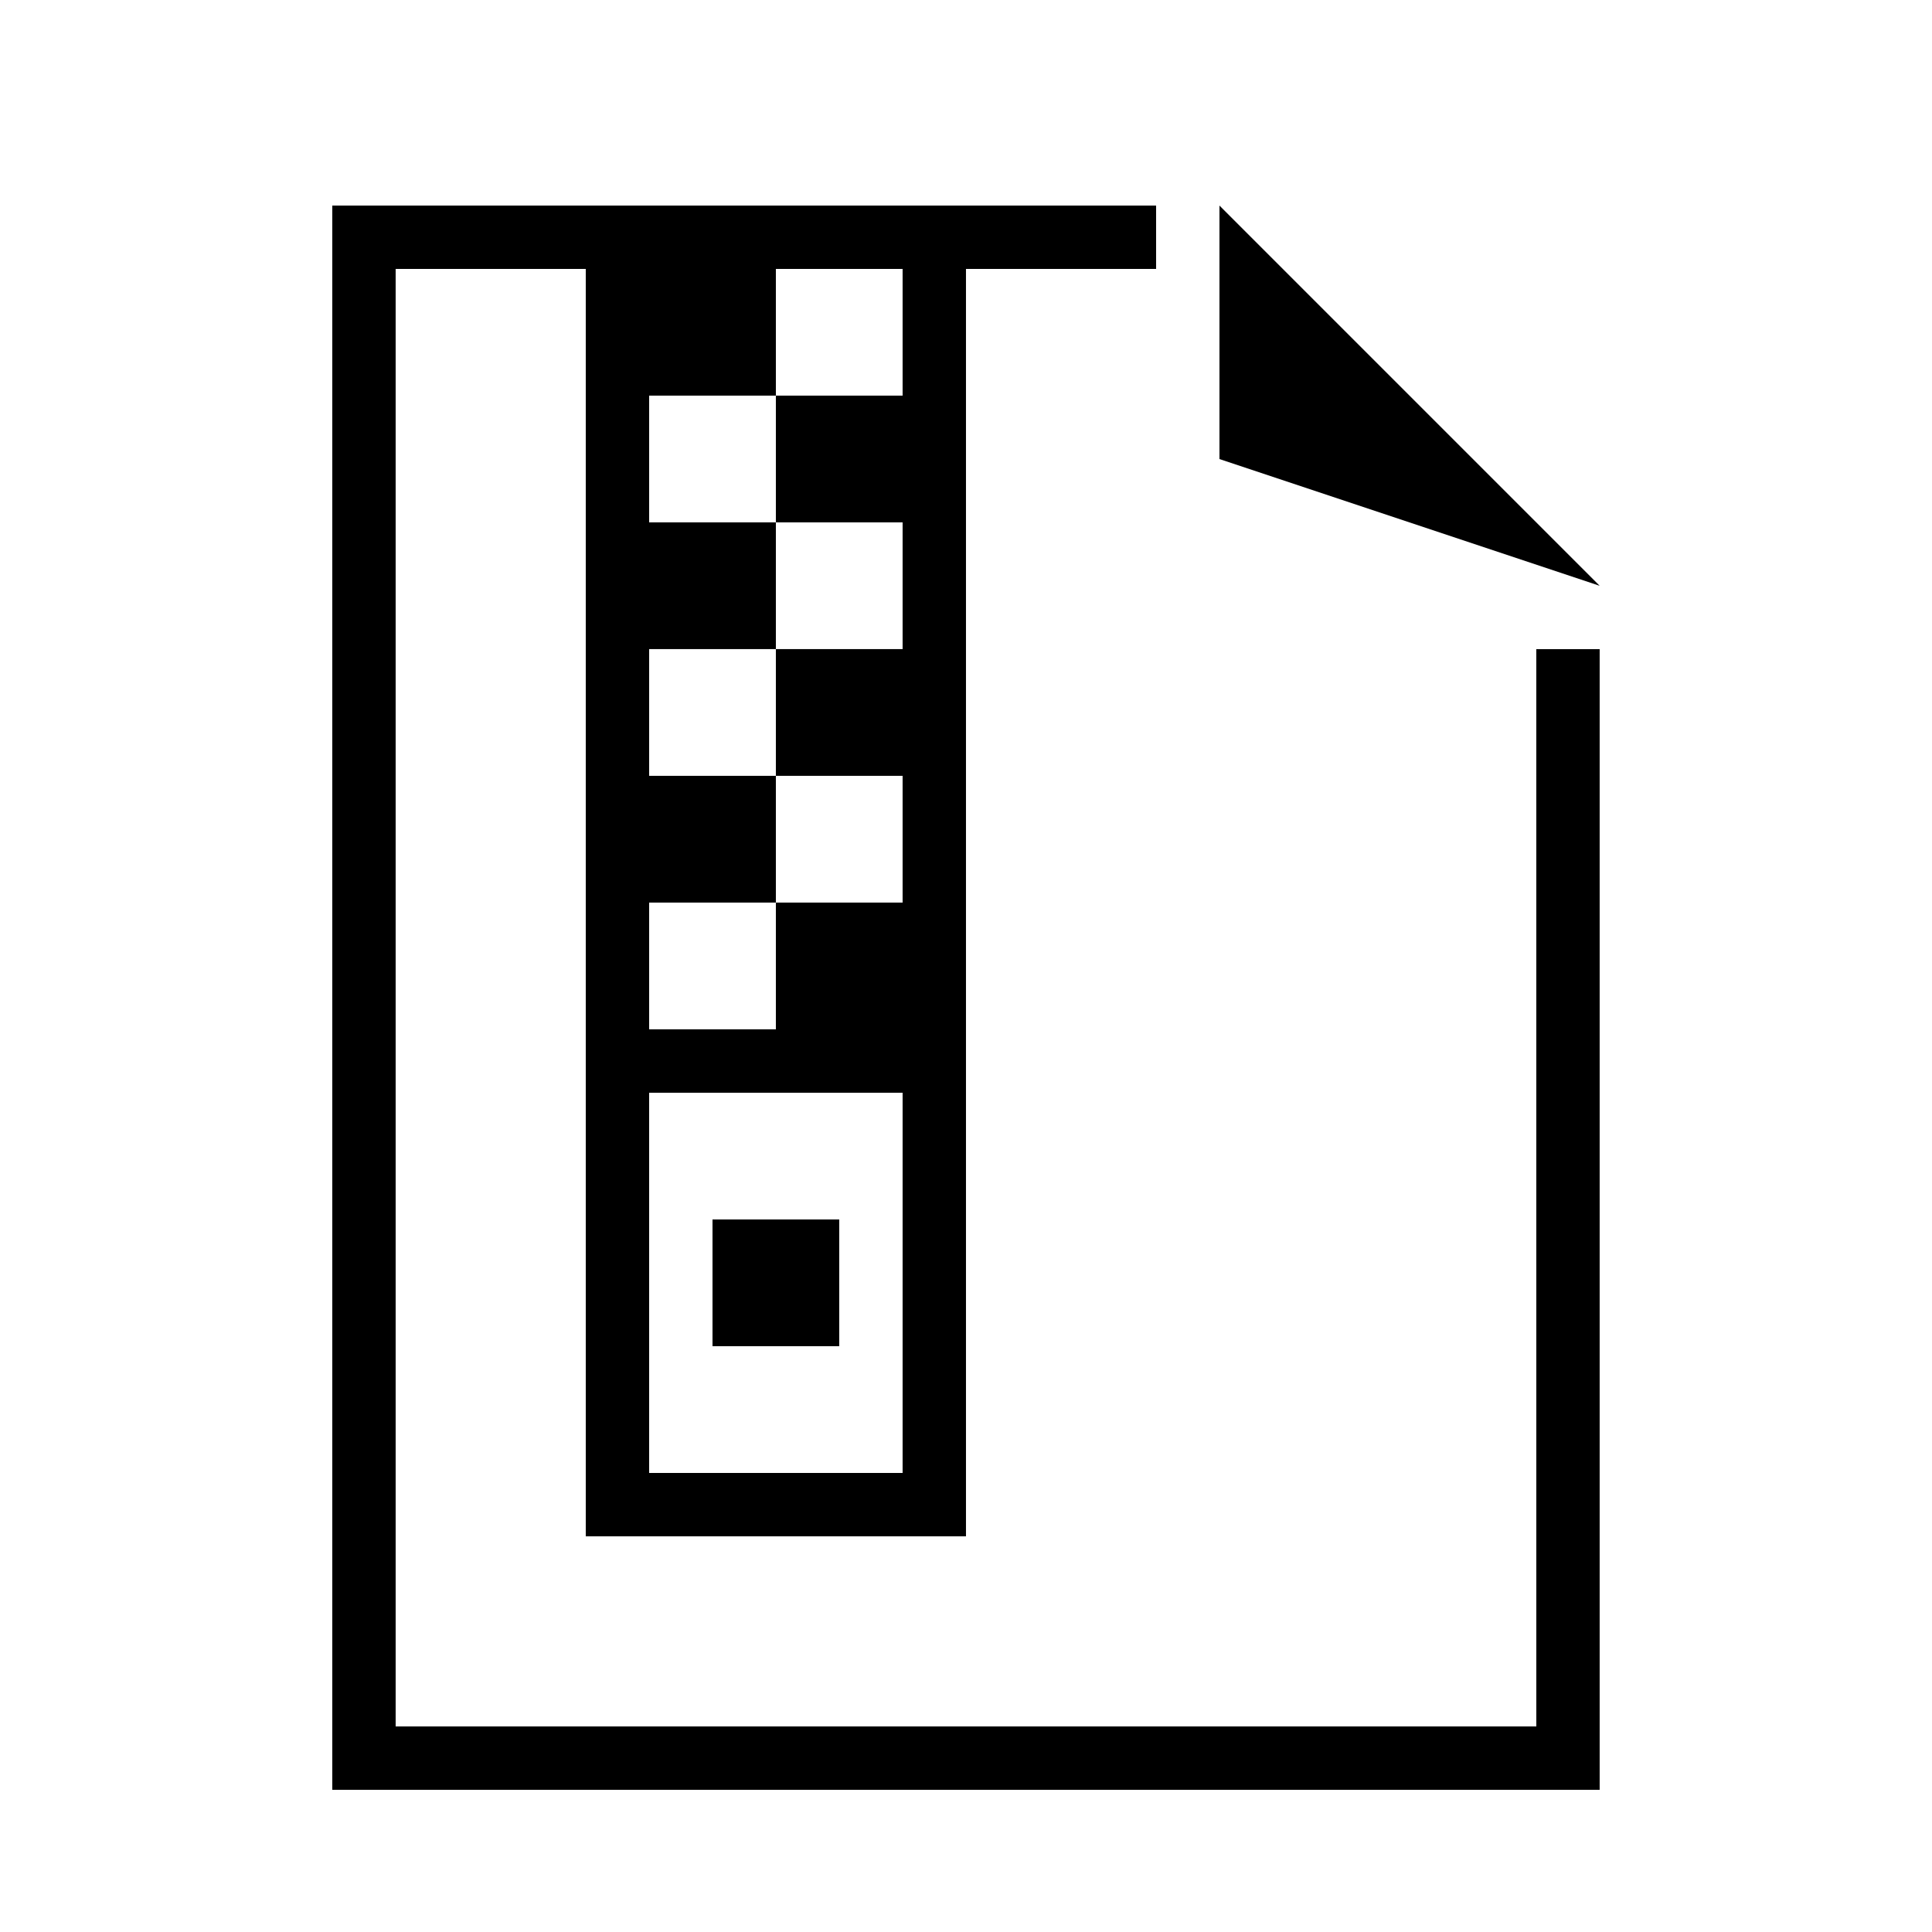
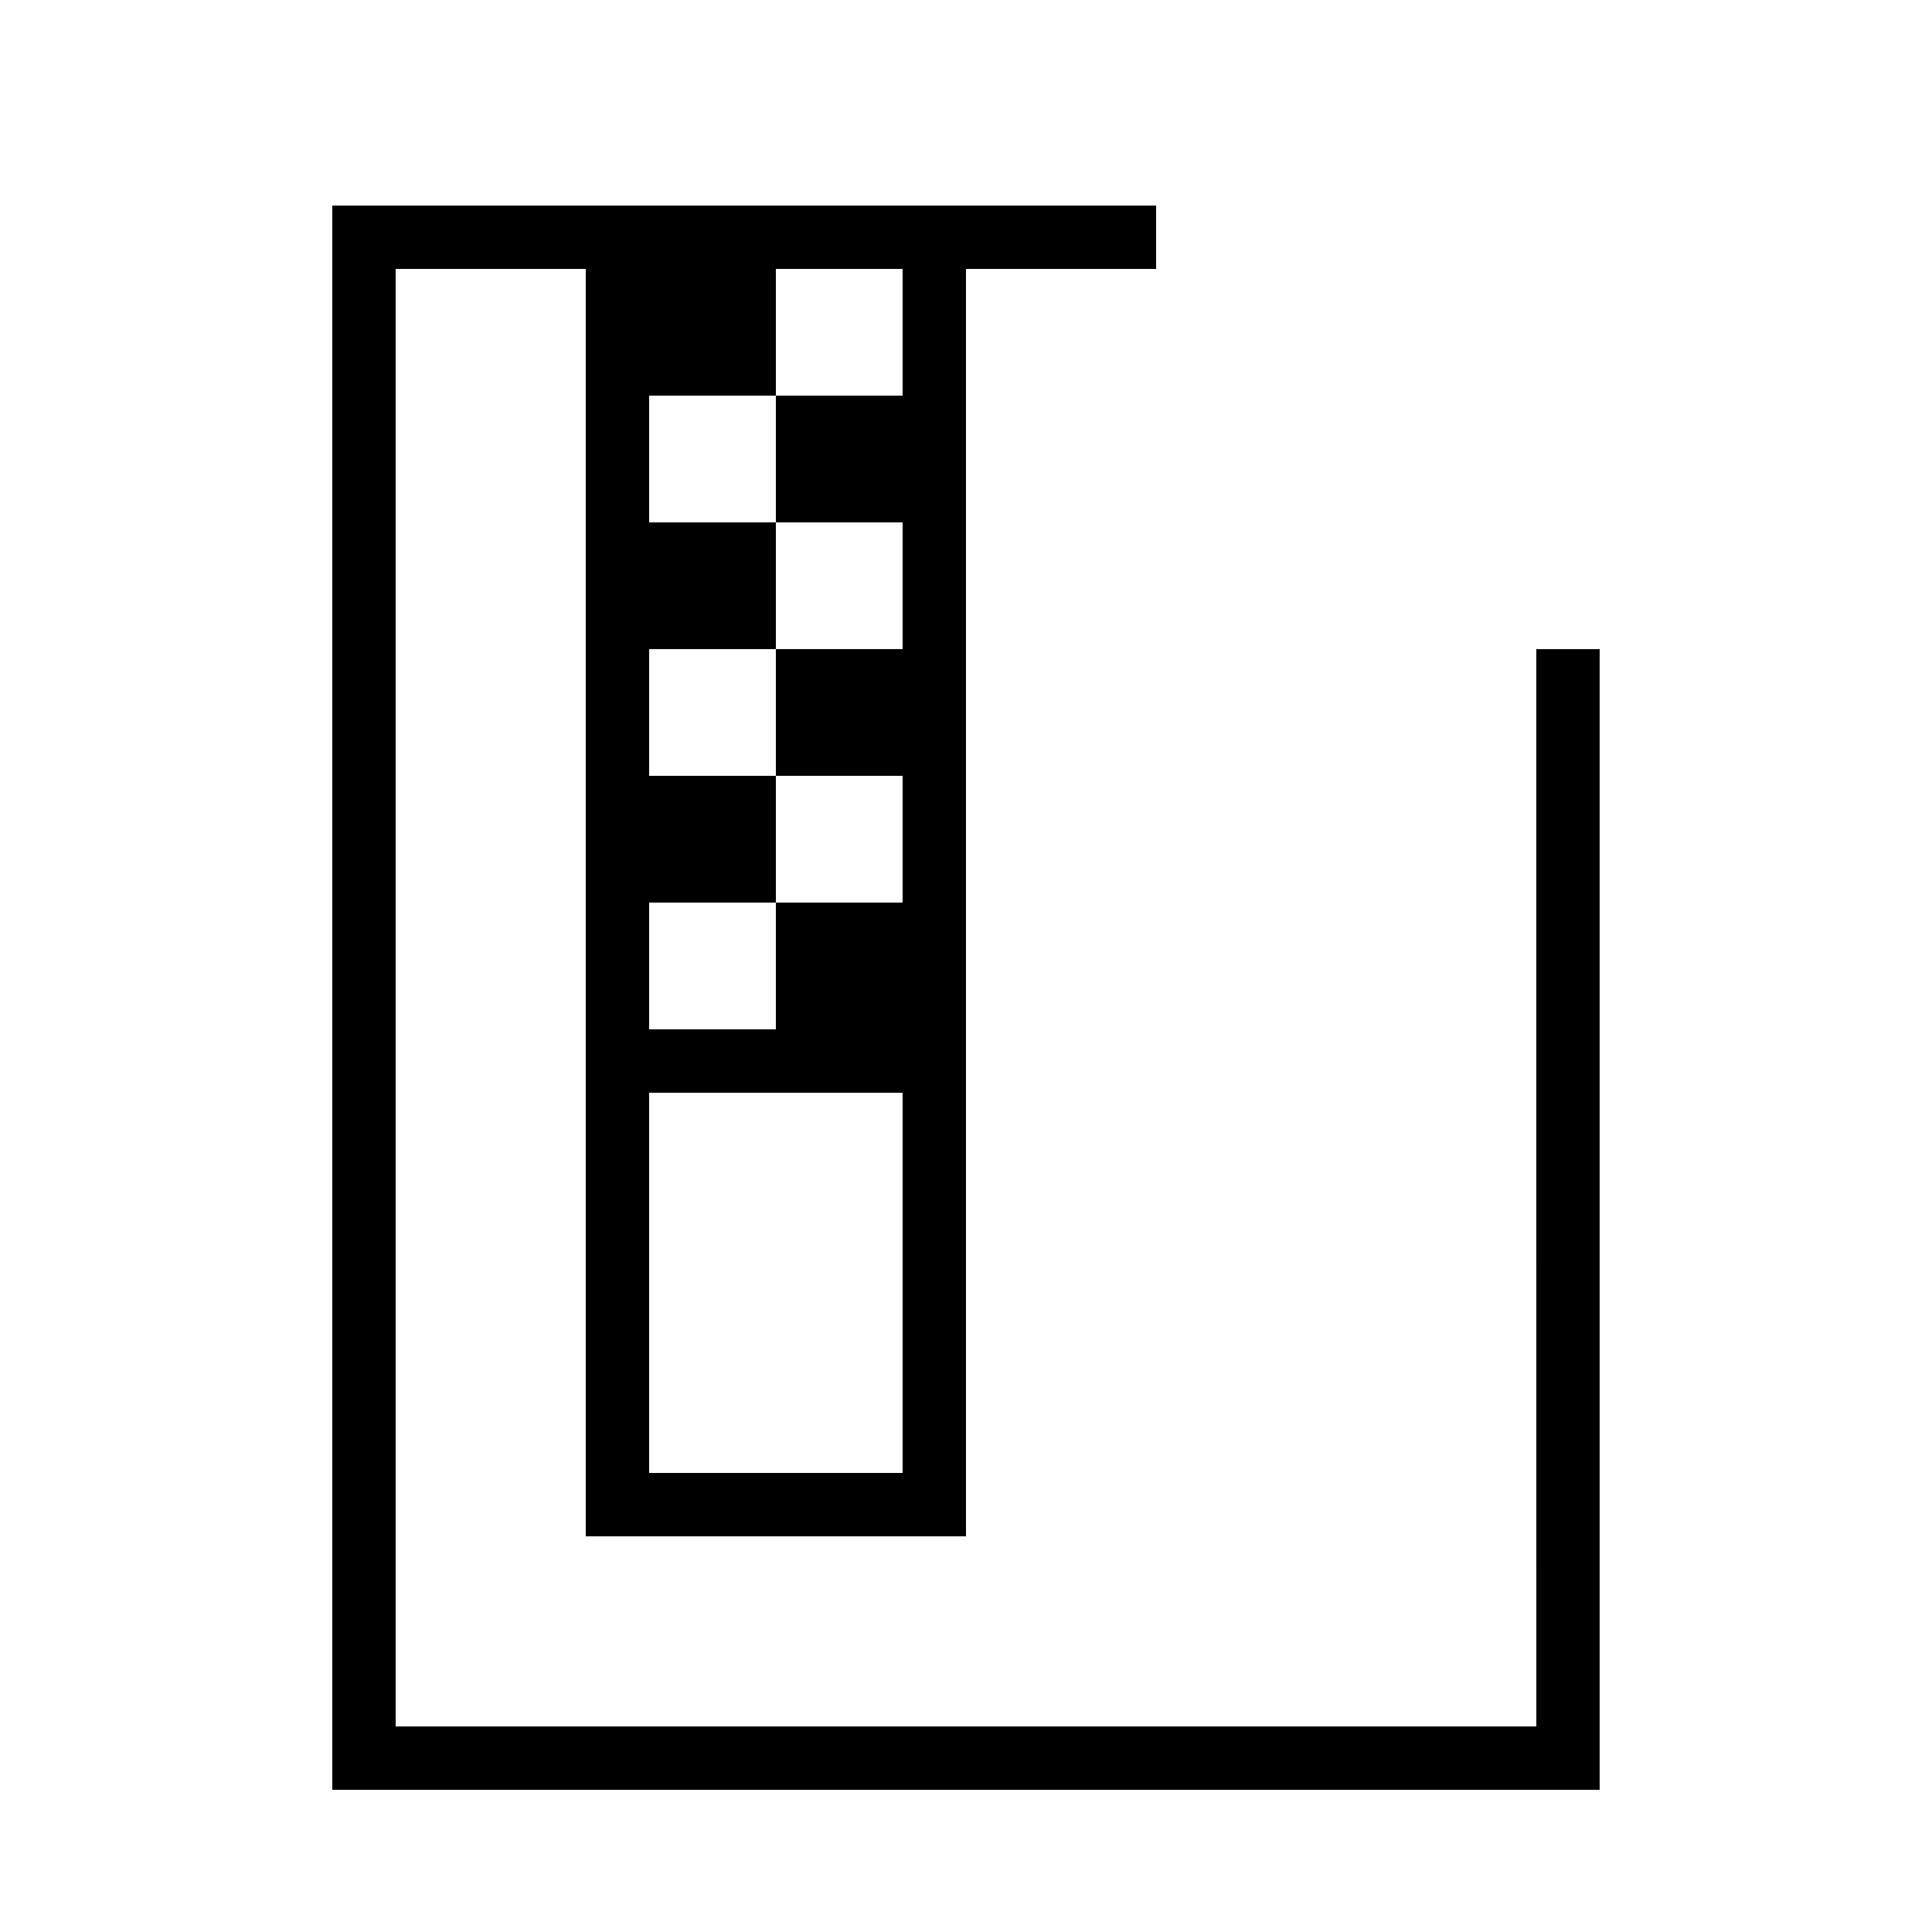
<svg xmlns="http://www.w3.org/2000/svg" fill="#000000" width="800px" height="800px" version="1.1" viewBox="144 144 512 512">
  <g>
-     <path d="m467.17 198.48v67.172l100.76 33.59z" />
    <path d="m551.14 601.52h-302.29v-386.25h50.383v335.87h100.76v-335.87h50.383v-16.793h-218.32v419.84h335.87v-302.29h-16.793zm-167.94-67.176h-67.176v-100.76h67.176zm0-319.08v33.586h-33.586v33.586h33.586v33.586h-33.586v33.586h33.586v33.586h-33.586v33.586h-33.586v-33.586h33.586v-33.586h-33.586v-33.586h33.586v-33.586h-33.586v-33.586h33.586v-33.586z" />
-     <path d="m332.82 467.17h33.586v33.586h-33.586z" />
  </g>
</svg>